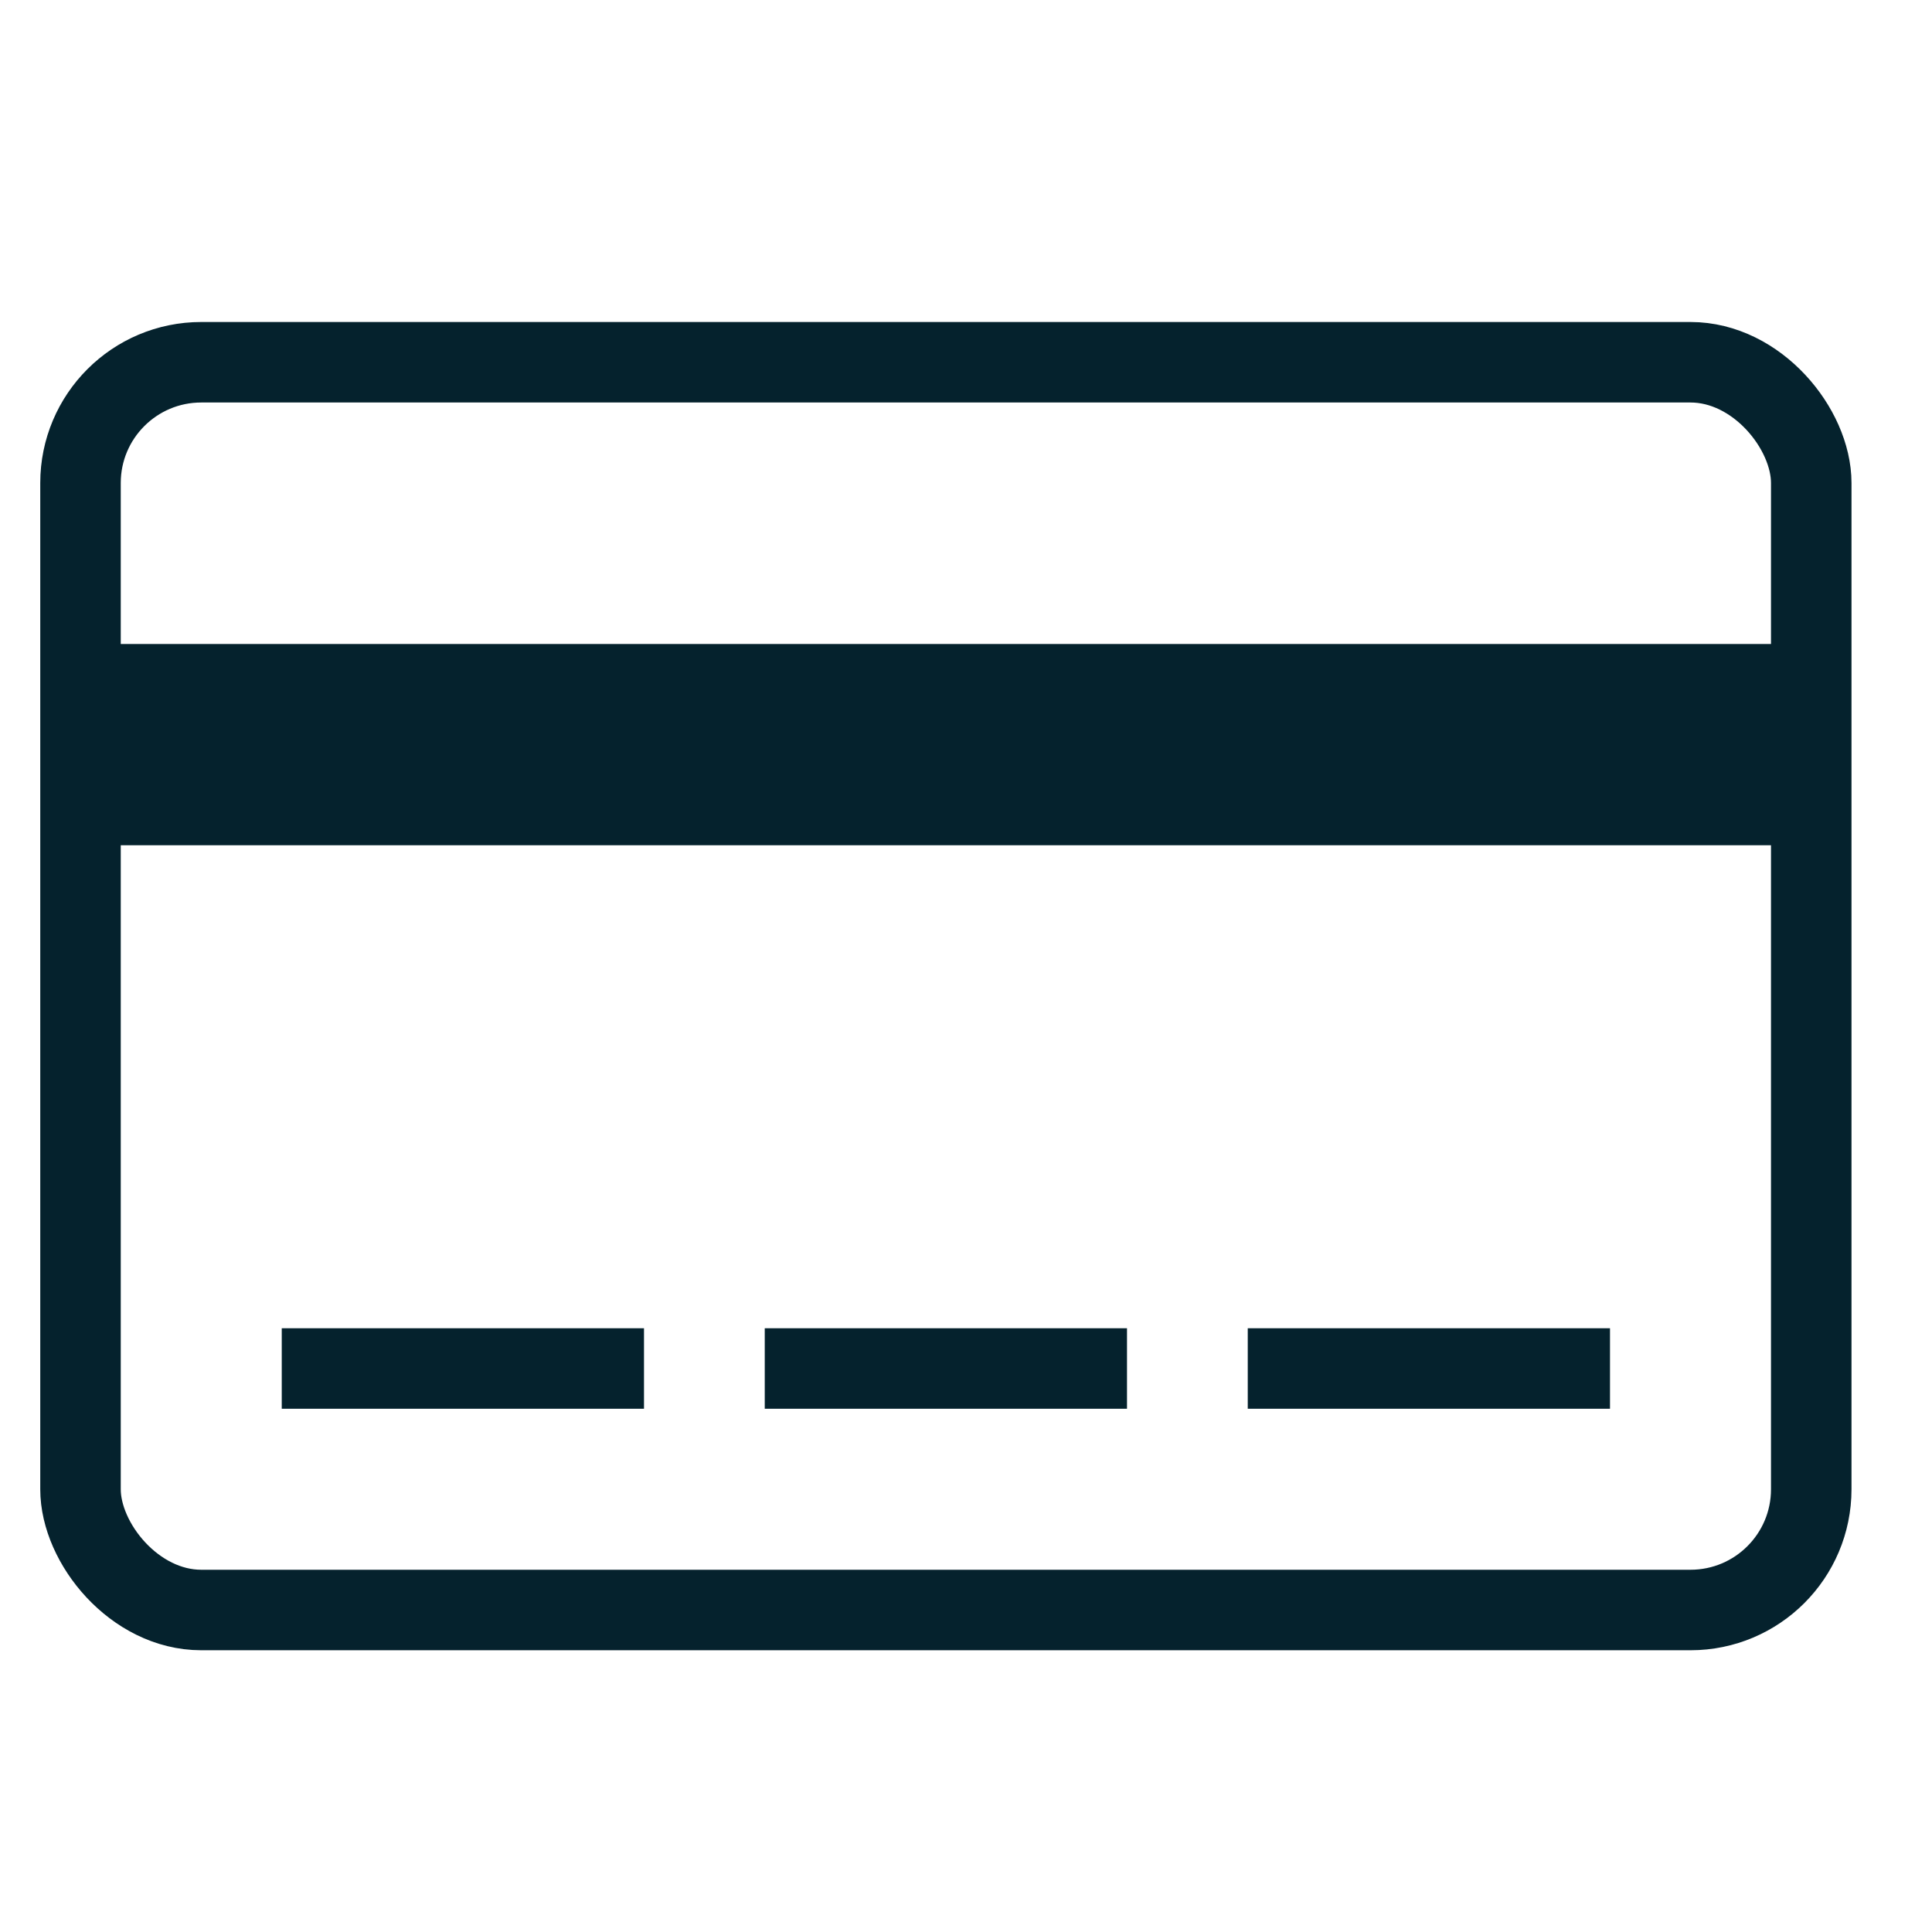
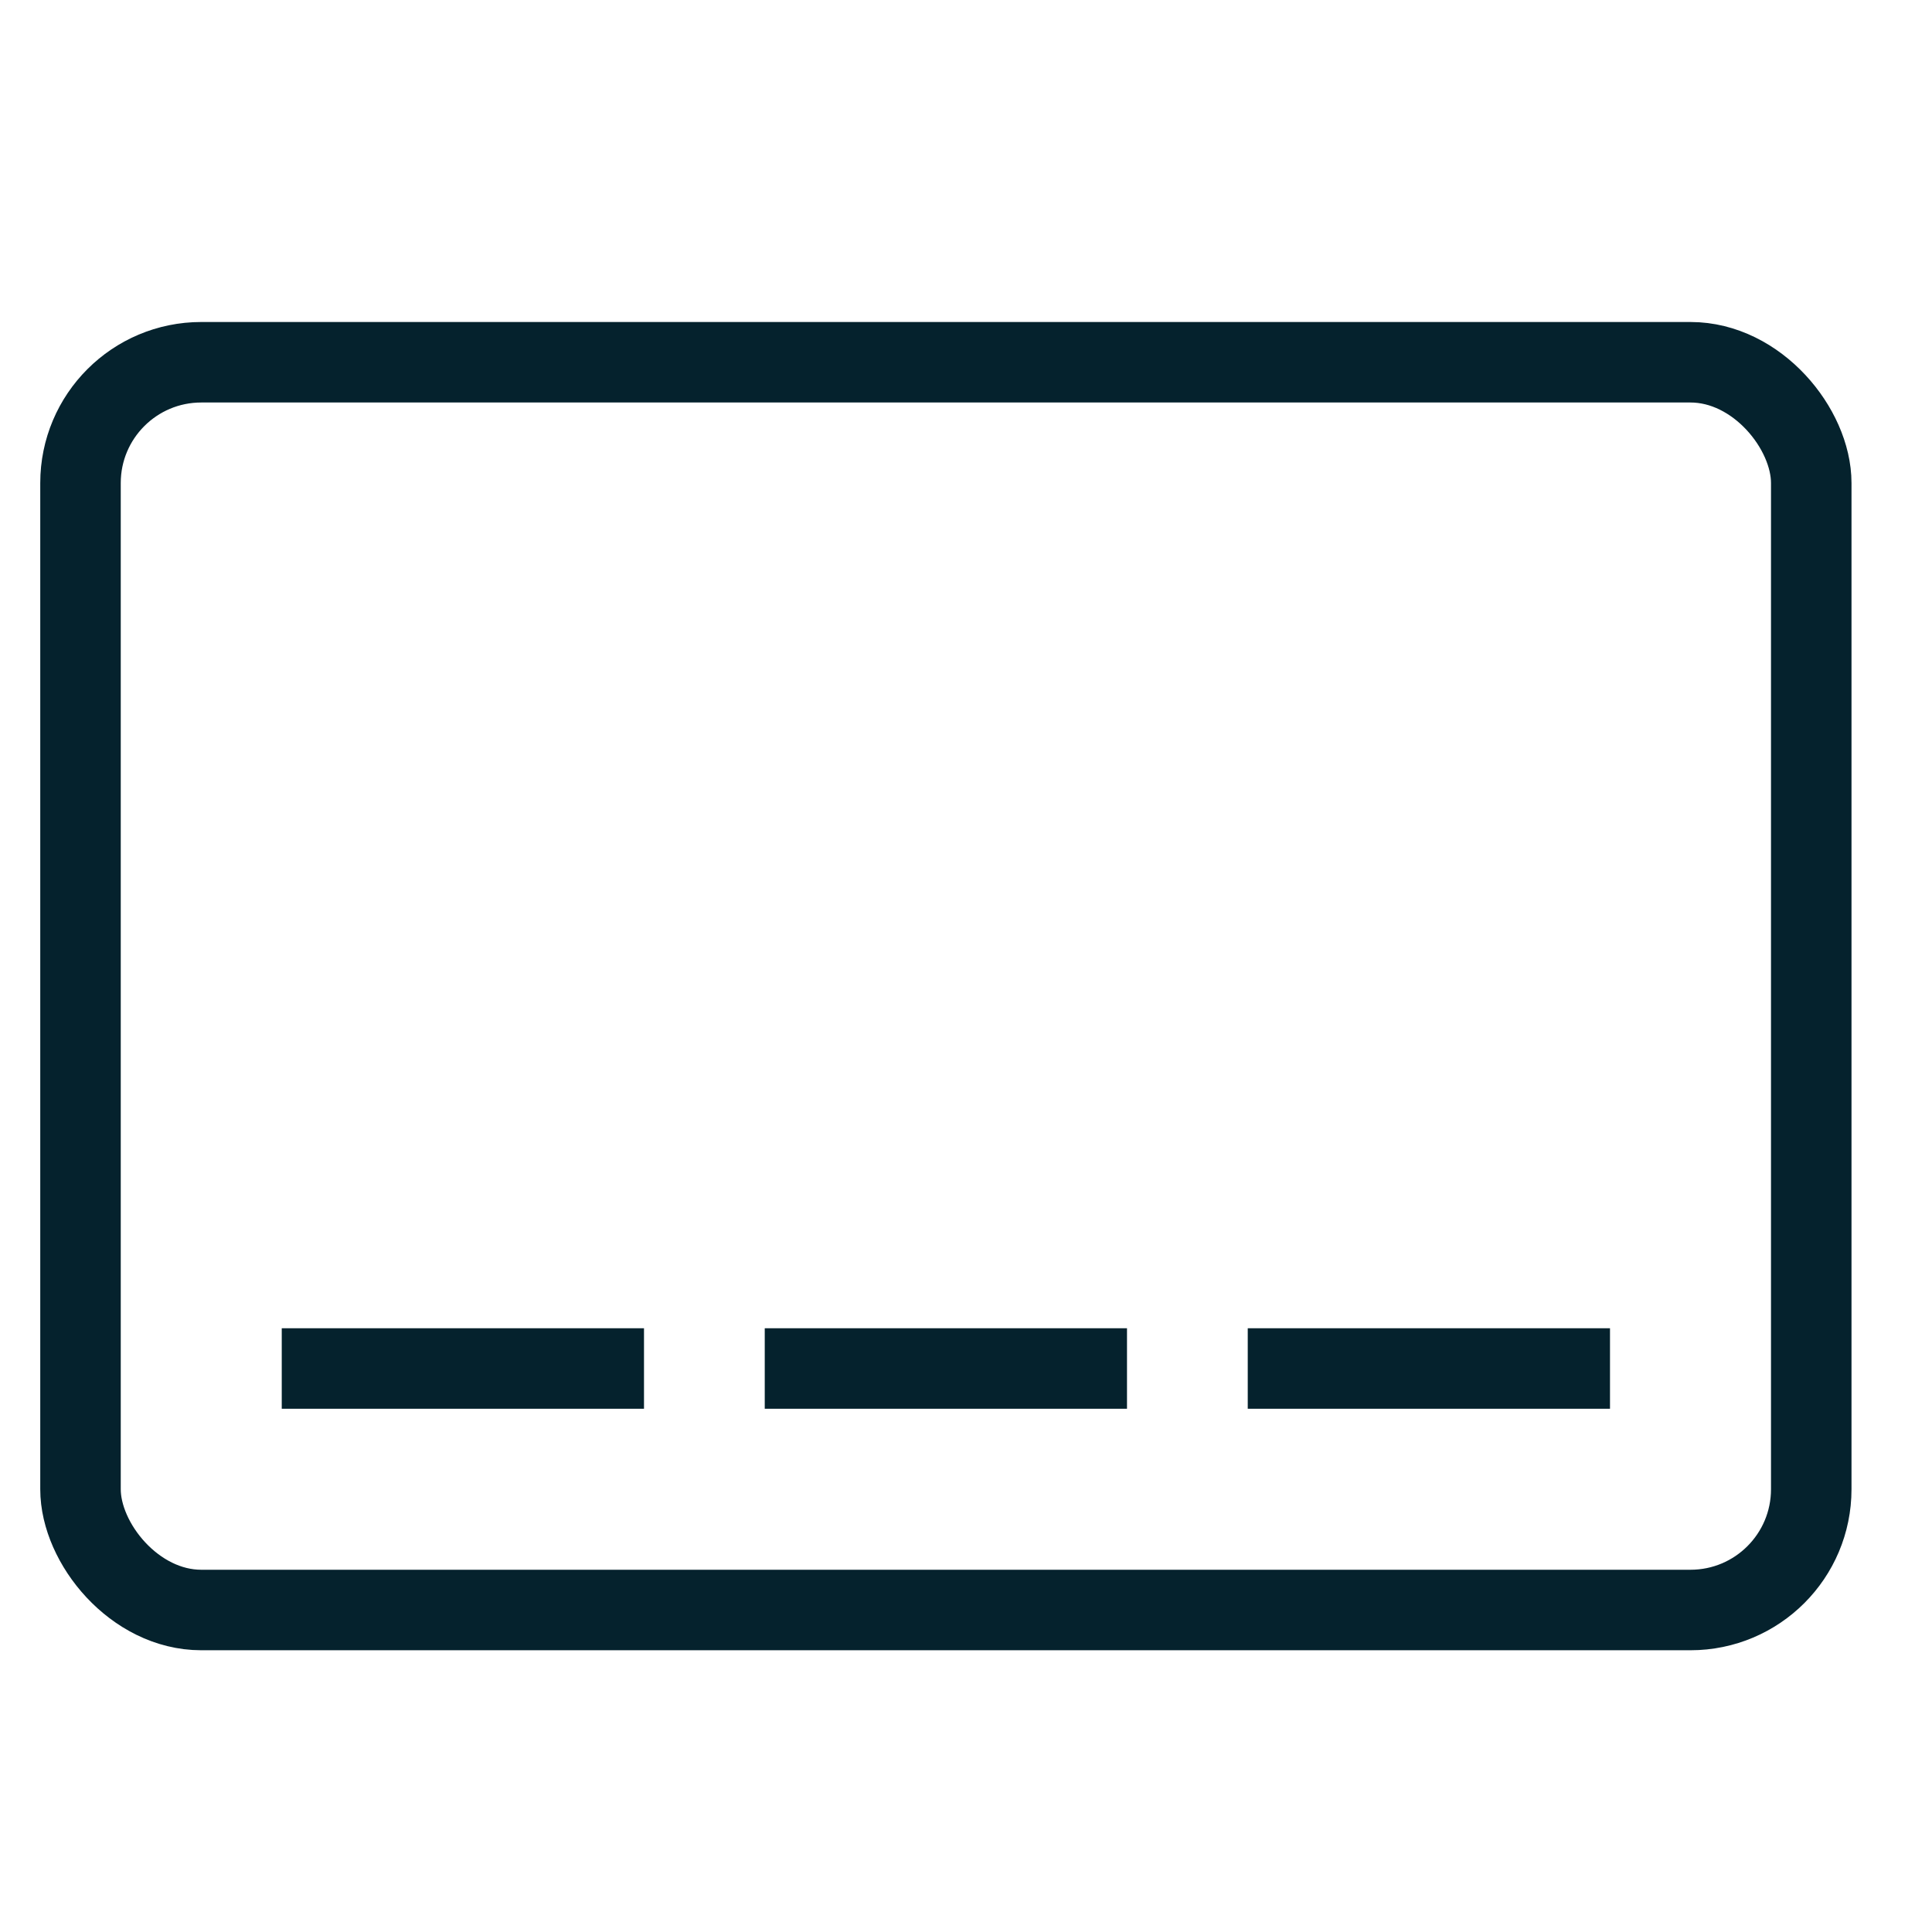
<svg xmlns="http://www.w3.org/2000/svg" width="48" height="48" viewBox="0 0 48 48" fill="none">
  <rect x="2" y="9" width="43" height="31" rx="3" stroke="#05222D" stroke-width="2" />
-   <rect x="2" y="16" width="43" height="5" fill="#05222D" />
  <path d="M7 34H16" stroke="#05222D" stroke-width="2" />
  <path d="M19 34H28" stroke="#05222D" stroke-width="2" />
  <path d="M31 34H40" stroke="#05222D" stroke-width="2" />
</svg>